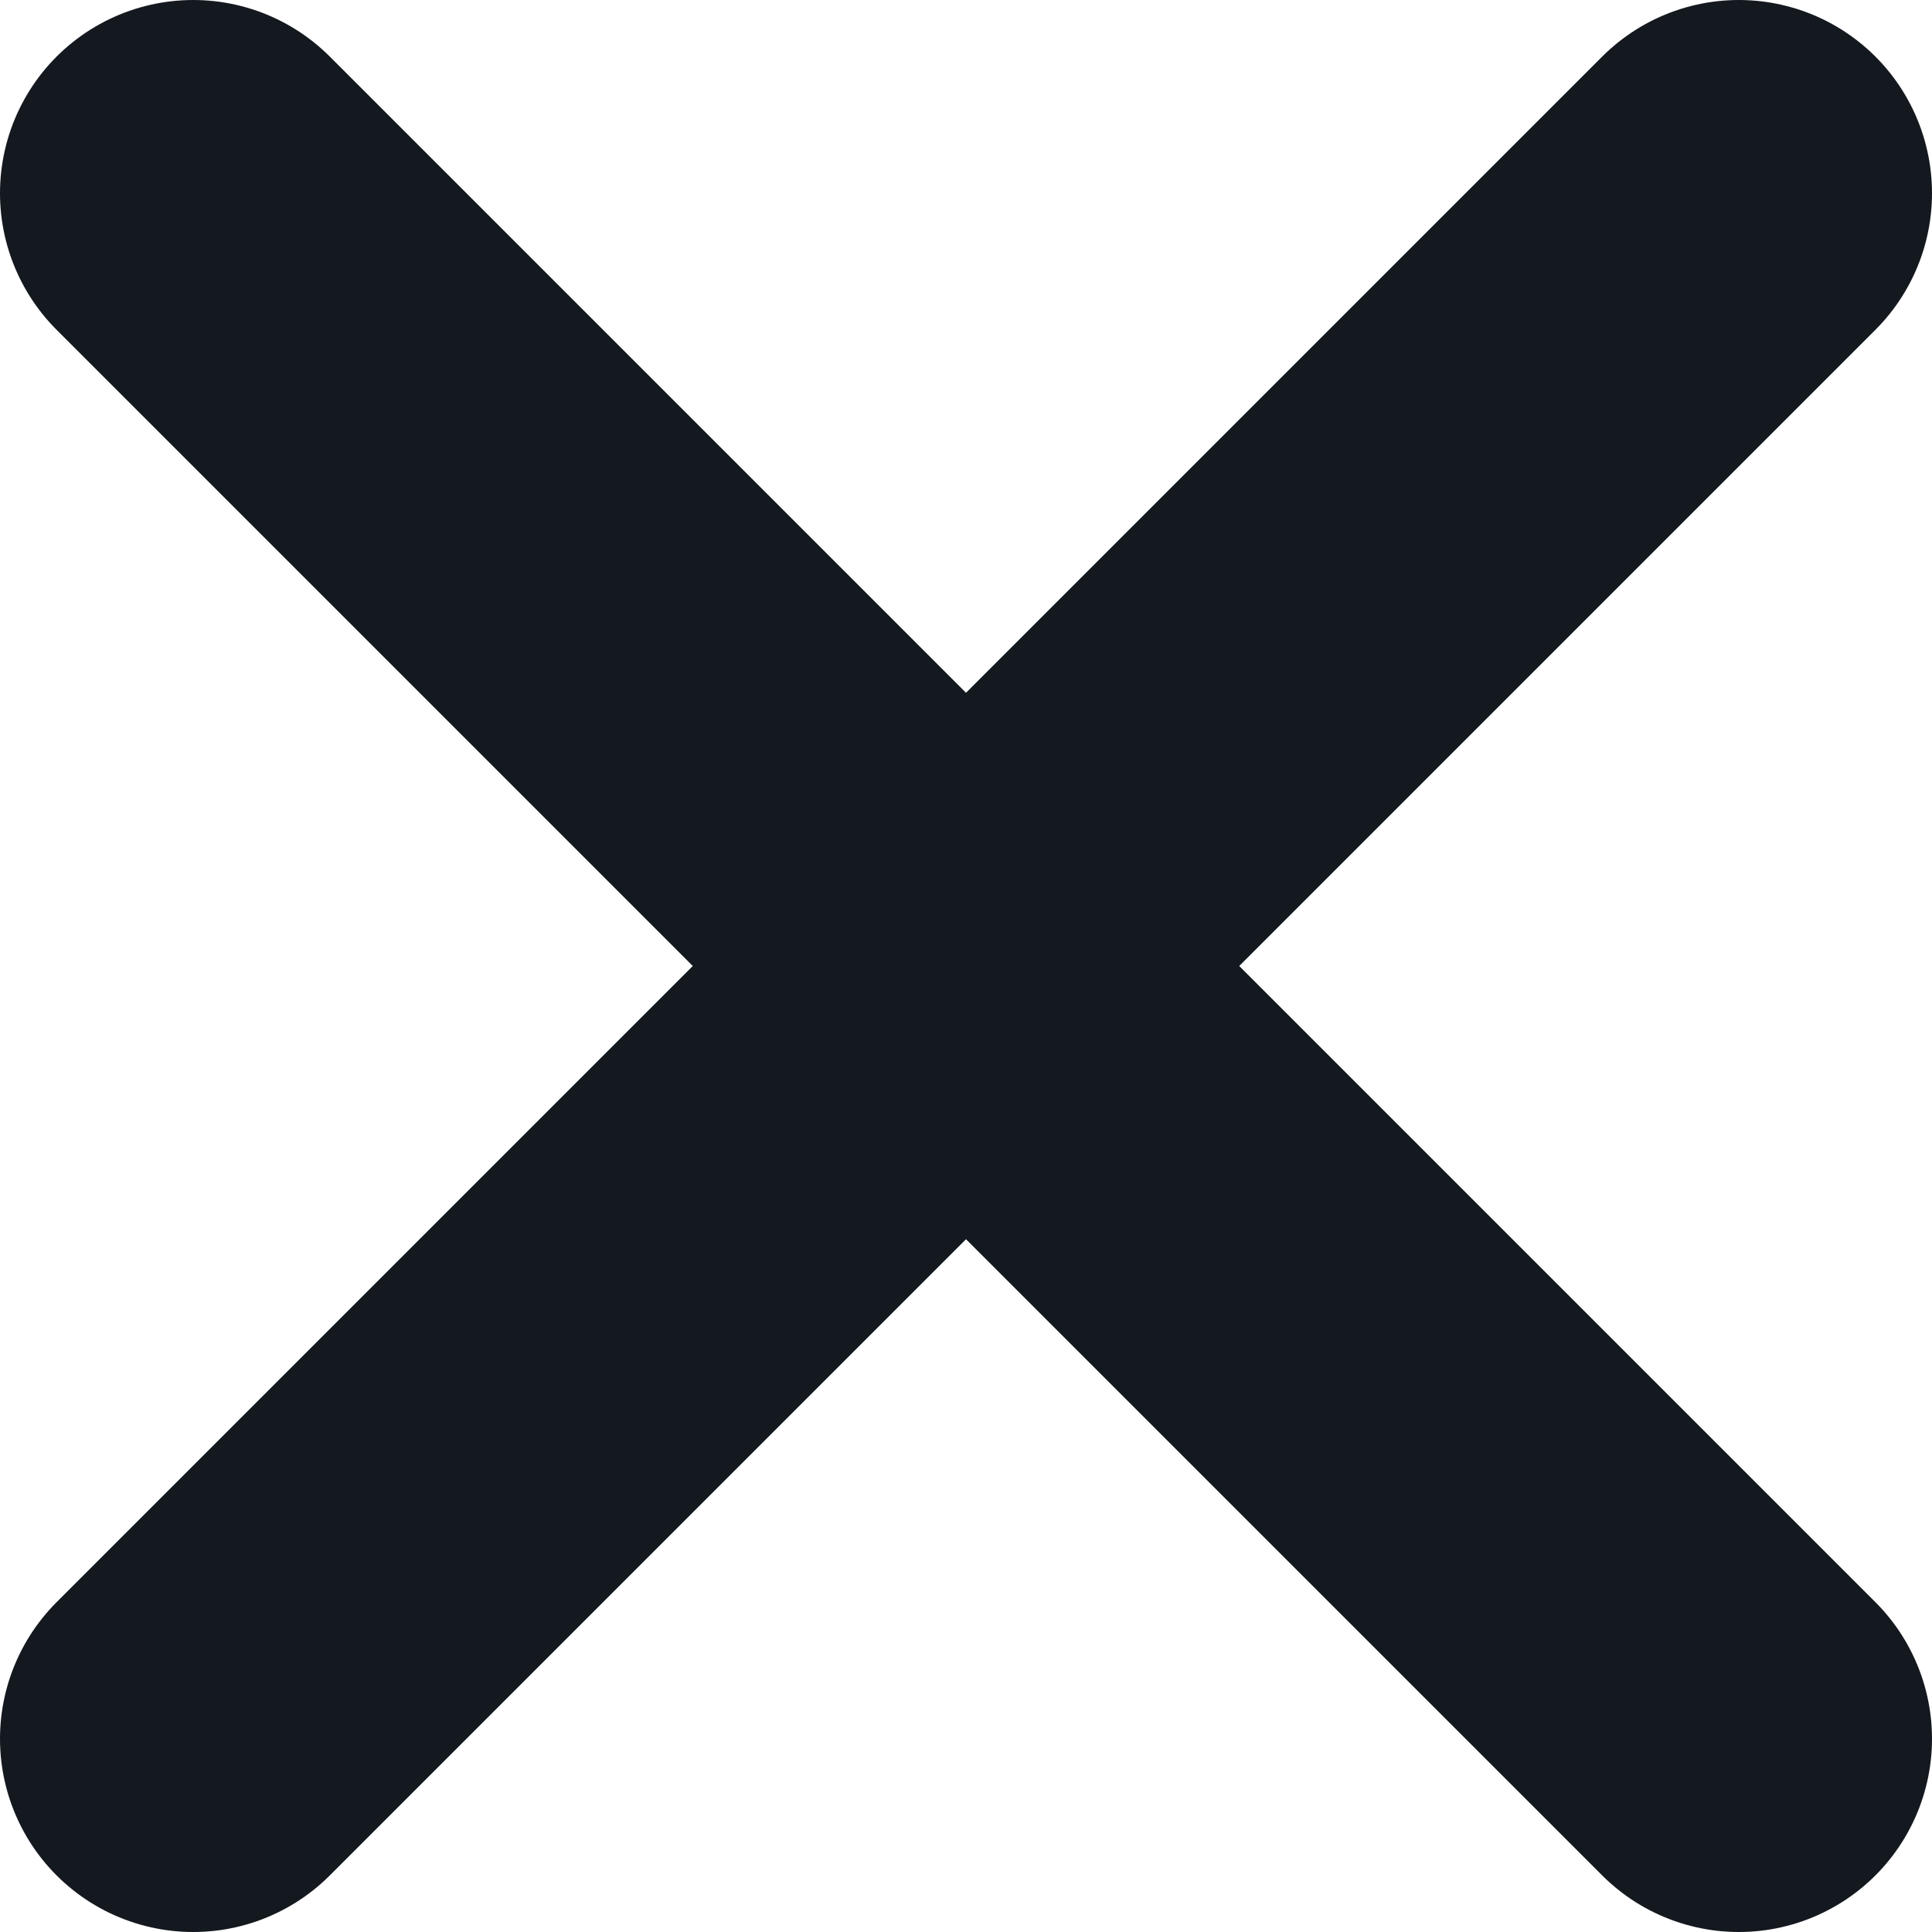
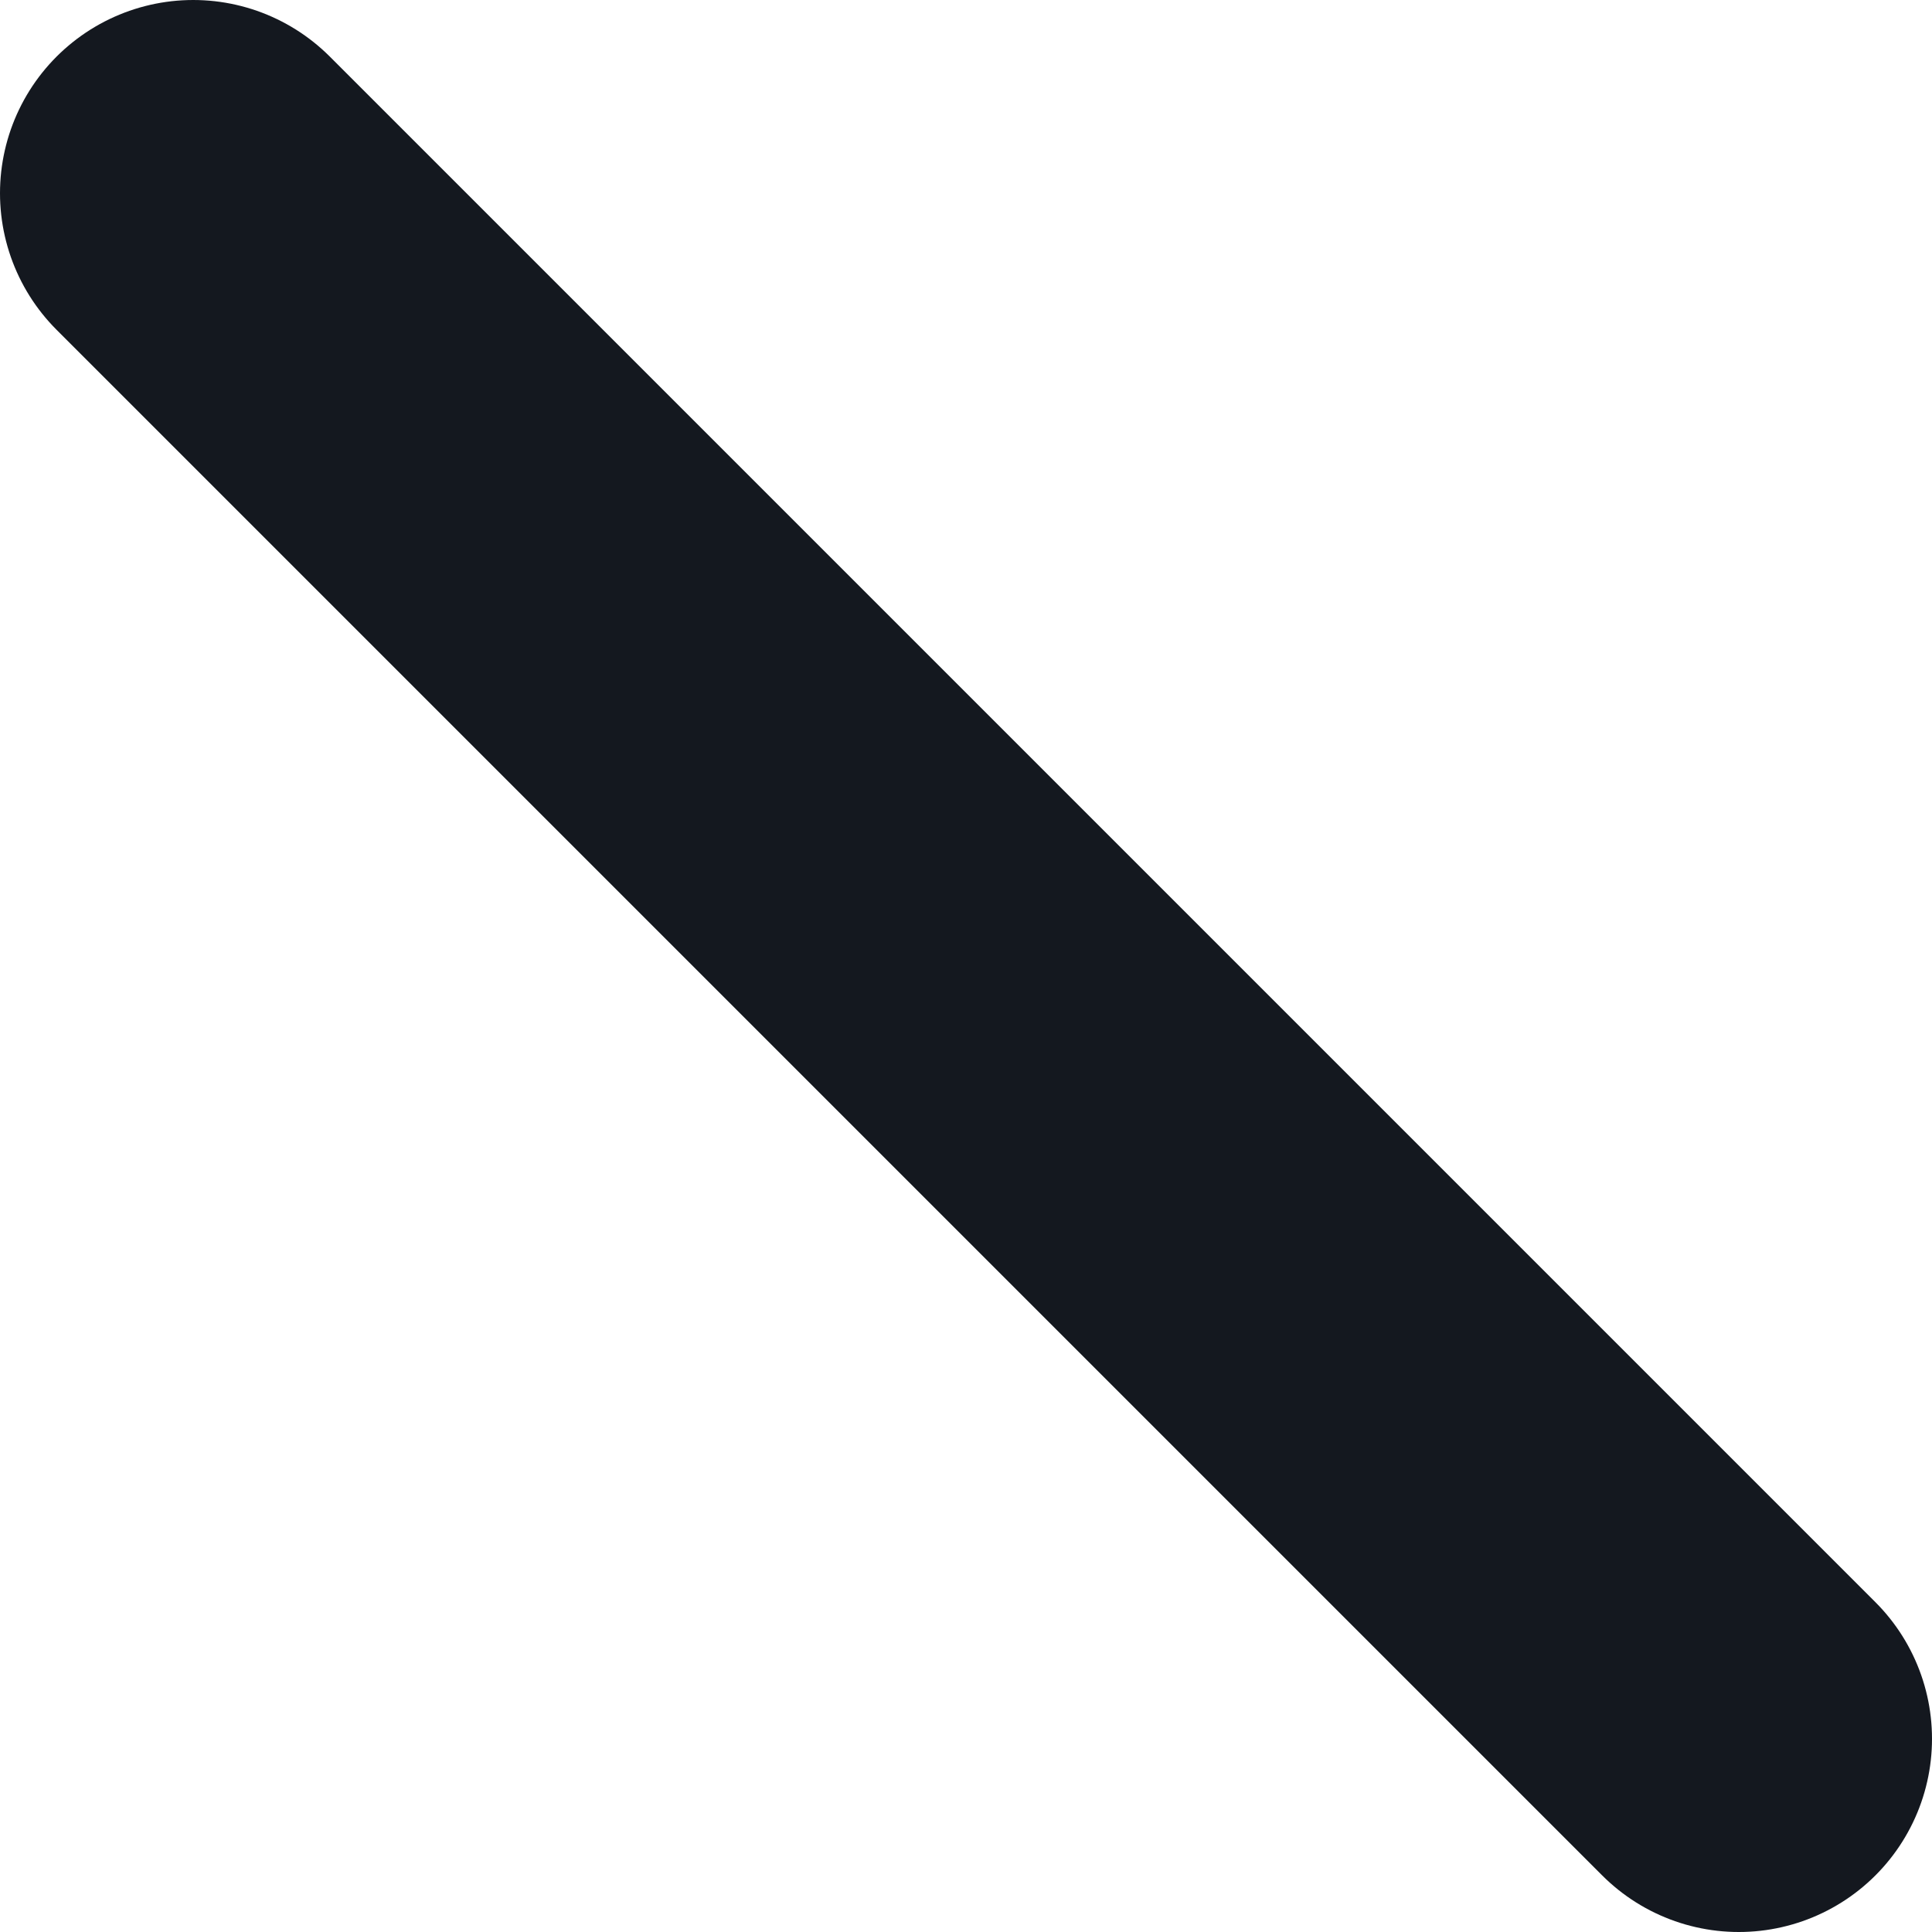
<svg xmlns="http://www.w3.org/2000/svg" width="10" height="10" viewBox="0 0 10 10" fill="none">
-   <path d="M9 9L1 1m8 0L1 9" stroke="#14181F" stroke-width="2" stroke-linecap="round" stroke-linejoin="round" />
+   <path d="M9 9L1 1m8 0" stroke="#14181F" stroke-width="2" stroke-linecap="round" stroke-linejoin="round" />
</svg>